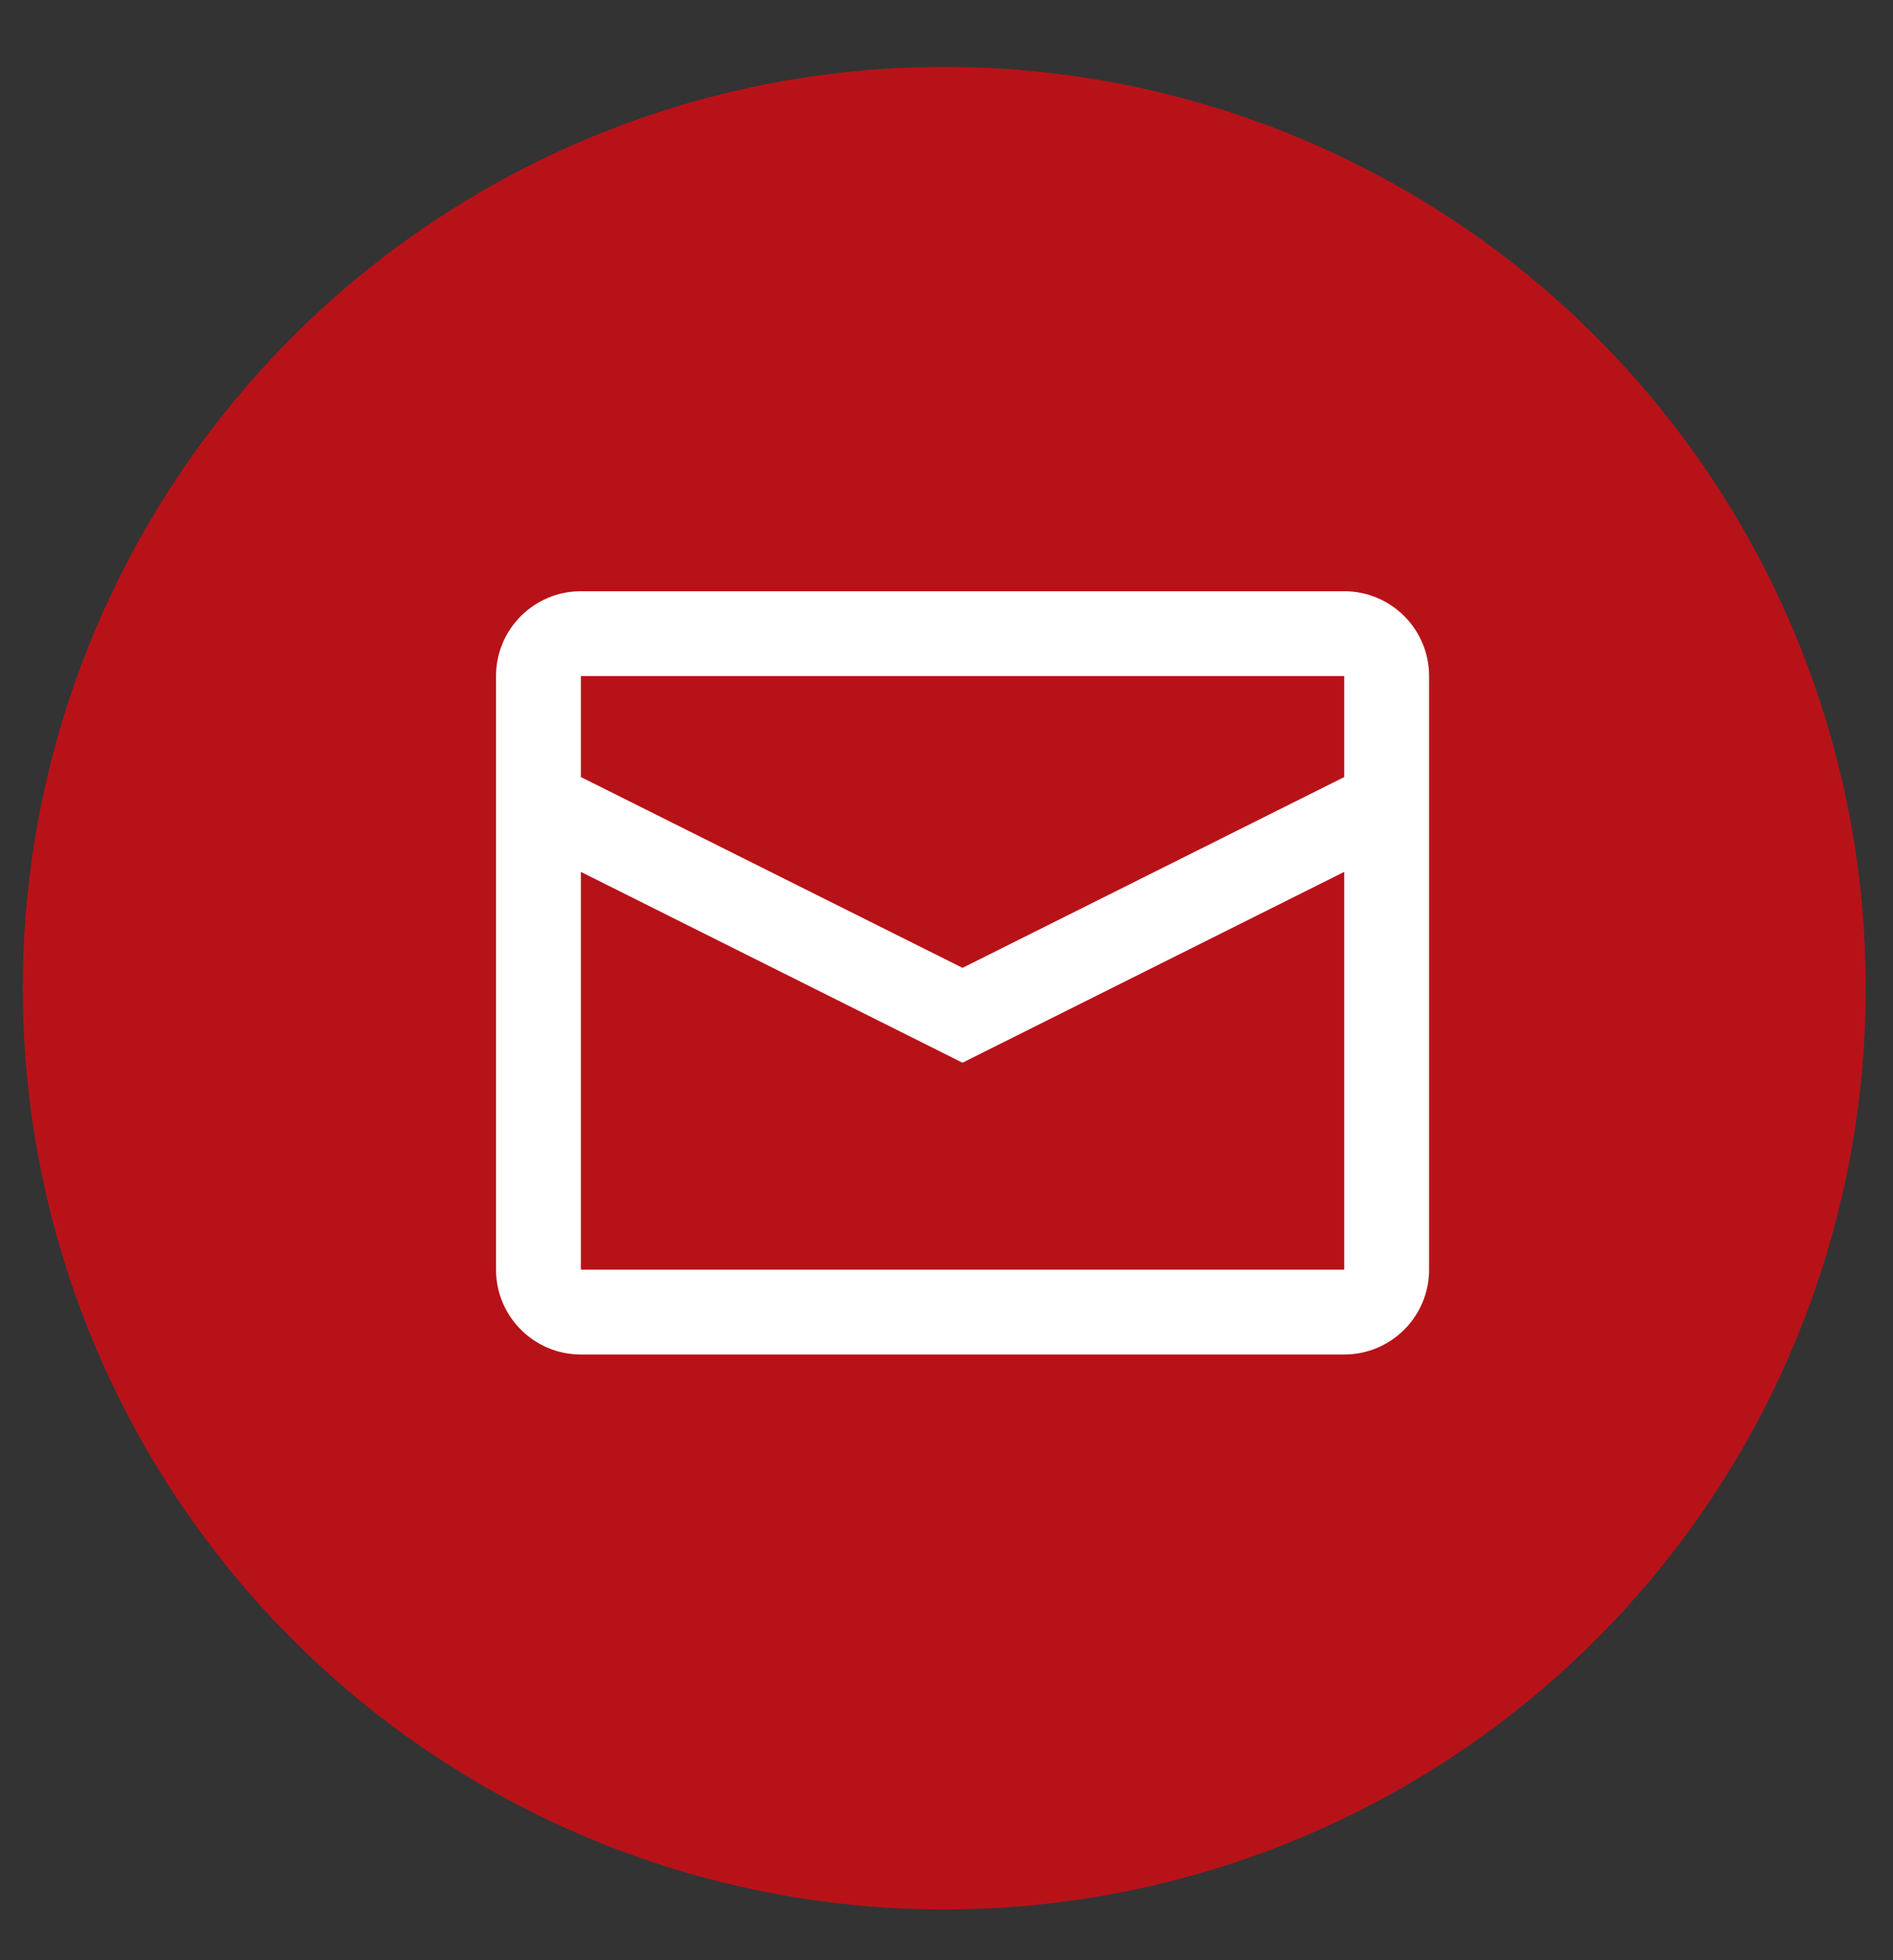
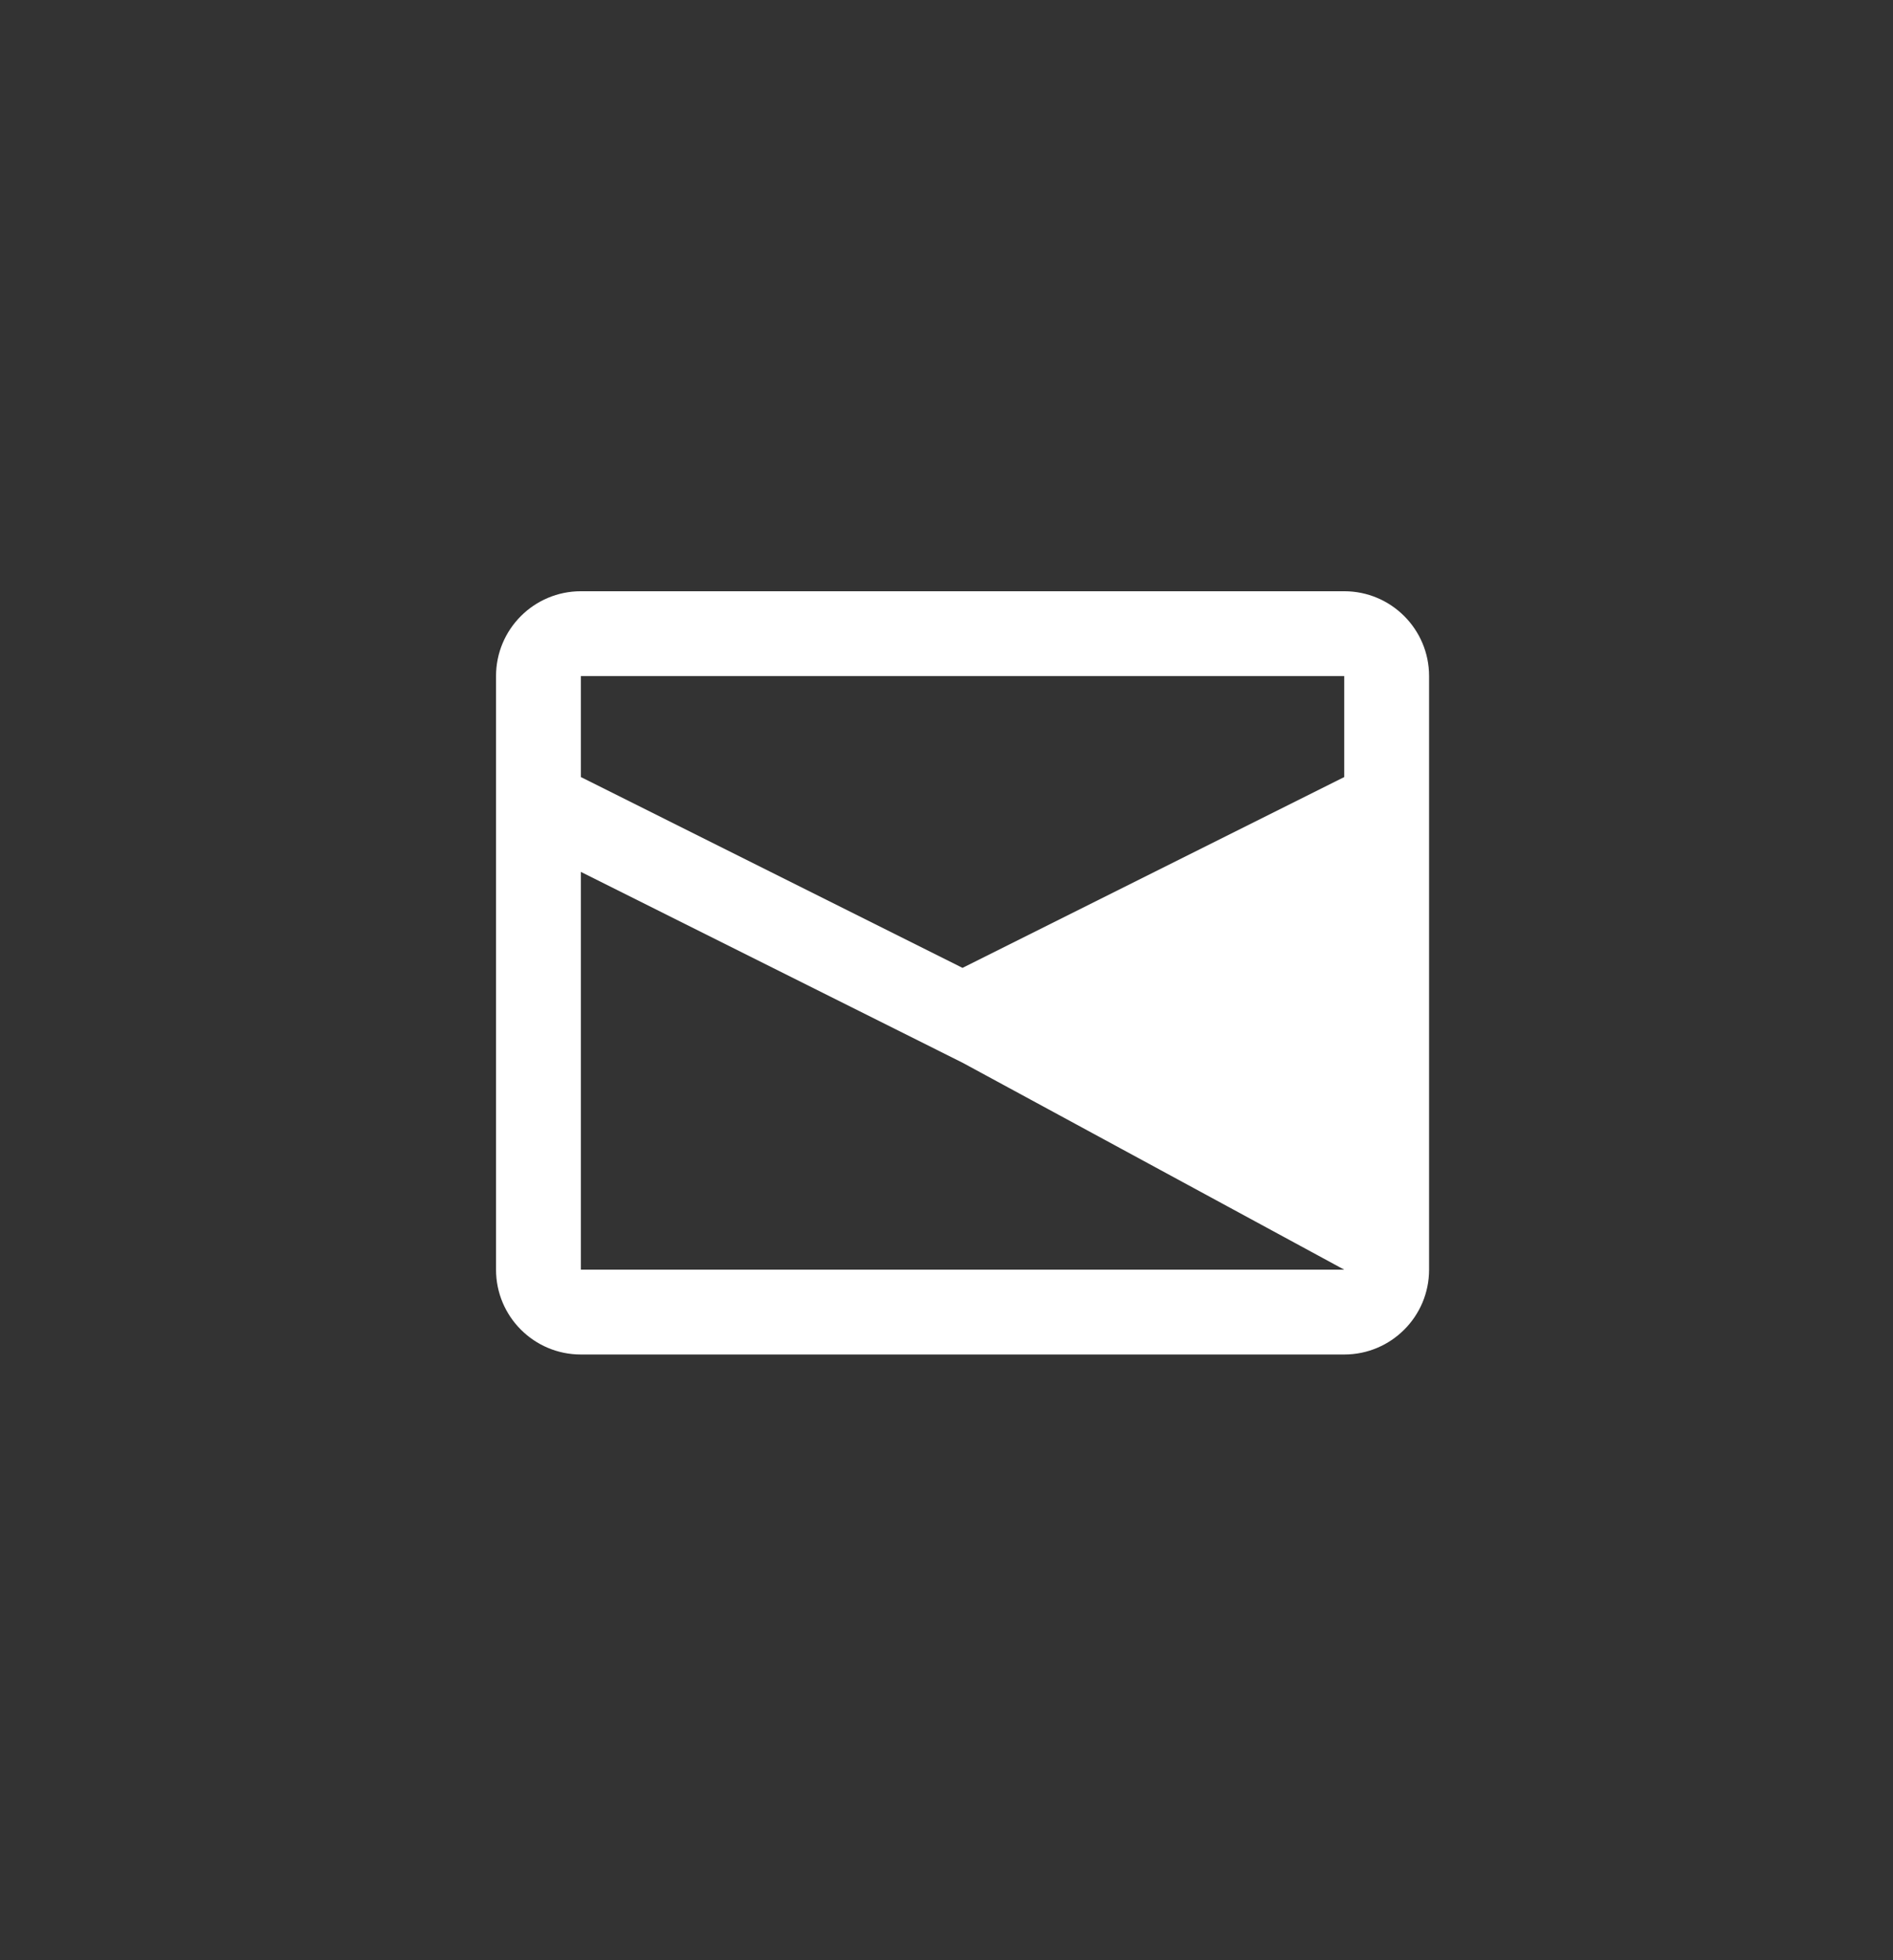
<svg xmlns="http://www.w3.org/2000/svg" width="28" height="29" viewBox="0 0 28 29" fill="none">
  <rect x="0" y="0" width="28" height="29" fill="#333333" stroke="none" />
-   <circle cx="13.967" cy="14.619" r="13.63" fill="#B81219" />
-   <path fill-rule="evenodd" clip-rule="evenodd" d="M8.592 8.747H19.883C20.576 8.747 21.138 9.309 21.138 10.002V18.784C21.138 19.477 20.576 20.039 19.883 20.039H8.592C7.899 20.039 7.337 19.477 7.337 18.784V10.002C7.337 9.309 7.899 8.747 8.592 8.747ZM8.592 12.899V18.784H19.883V12.899L14.237 15.722L8.592 12.899ZM8.592 11.496L14.237 14.319L19.883 11.496V10.002H8.592V11.496Z" fill="white" />
+   <path fill-rule="evenodd" clip-rule="evenodd" d="M8.592 8.747H19.883C20.576 8.747 21.138 9.309 21.138 10.002V18.784C21.138 19.477 20.576 20.039 19.883 20.039H8.592C7.899 20.039 7.337 19.477 7.337 18.784V10.002C7.337 9.309 7.899 8.747 8.592 8.747ZM8.592 12.899V18.784H19.883L14.237 15.722L8.592 12.899ZM8.592 11.496L14.237 14.319L19.883 11.496V10.002H8.592V11.496Z" fill="white" />
</svg>